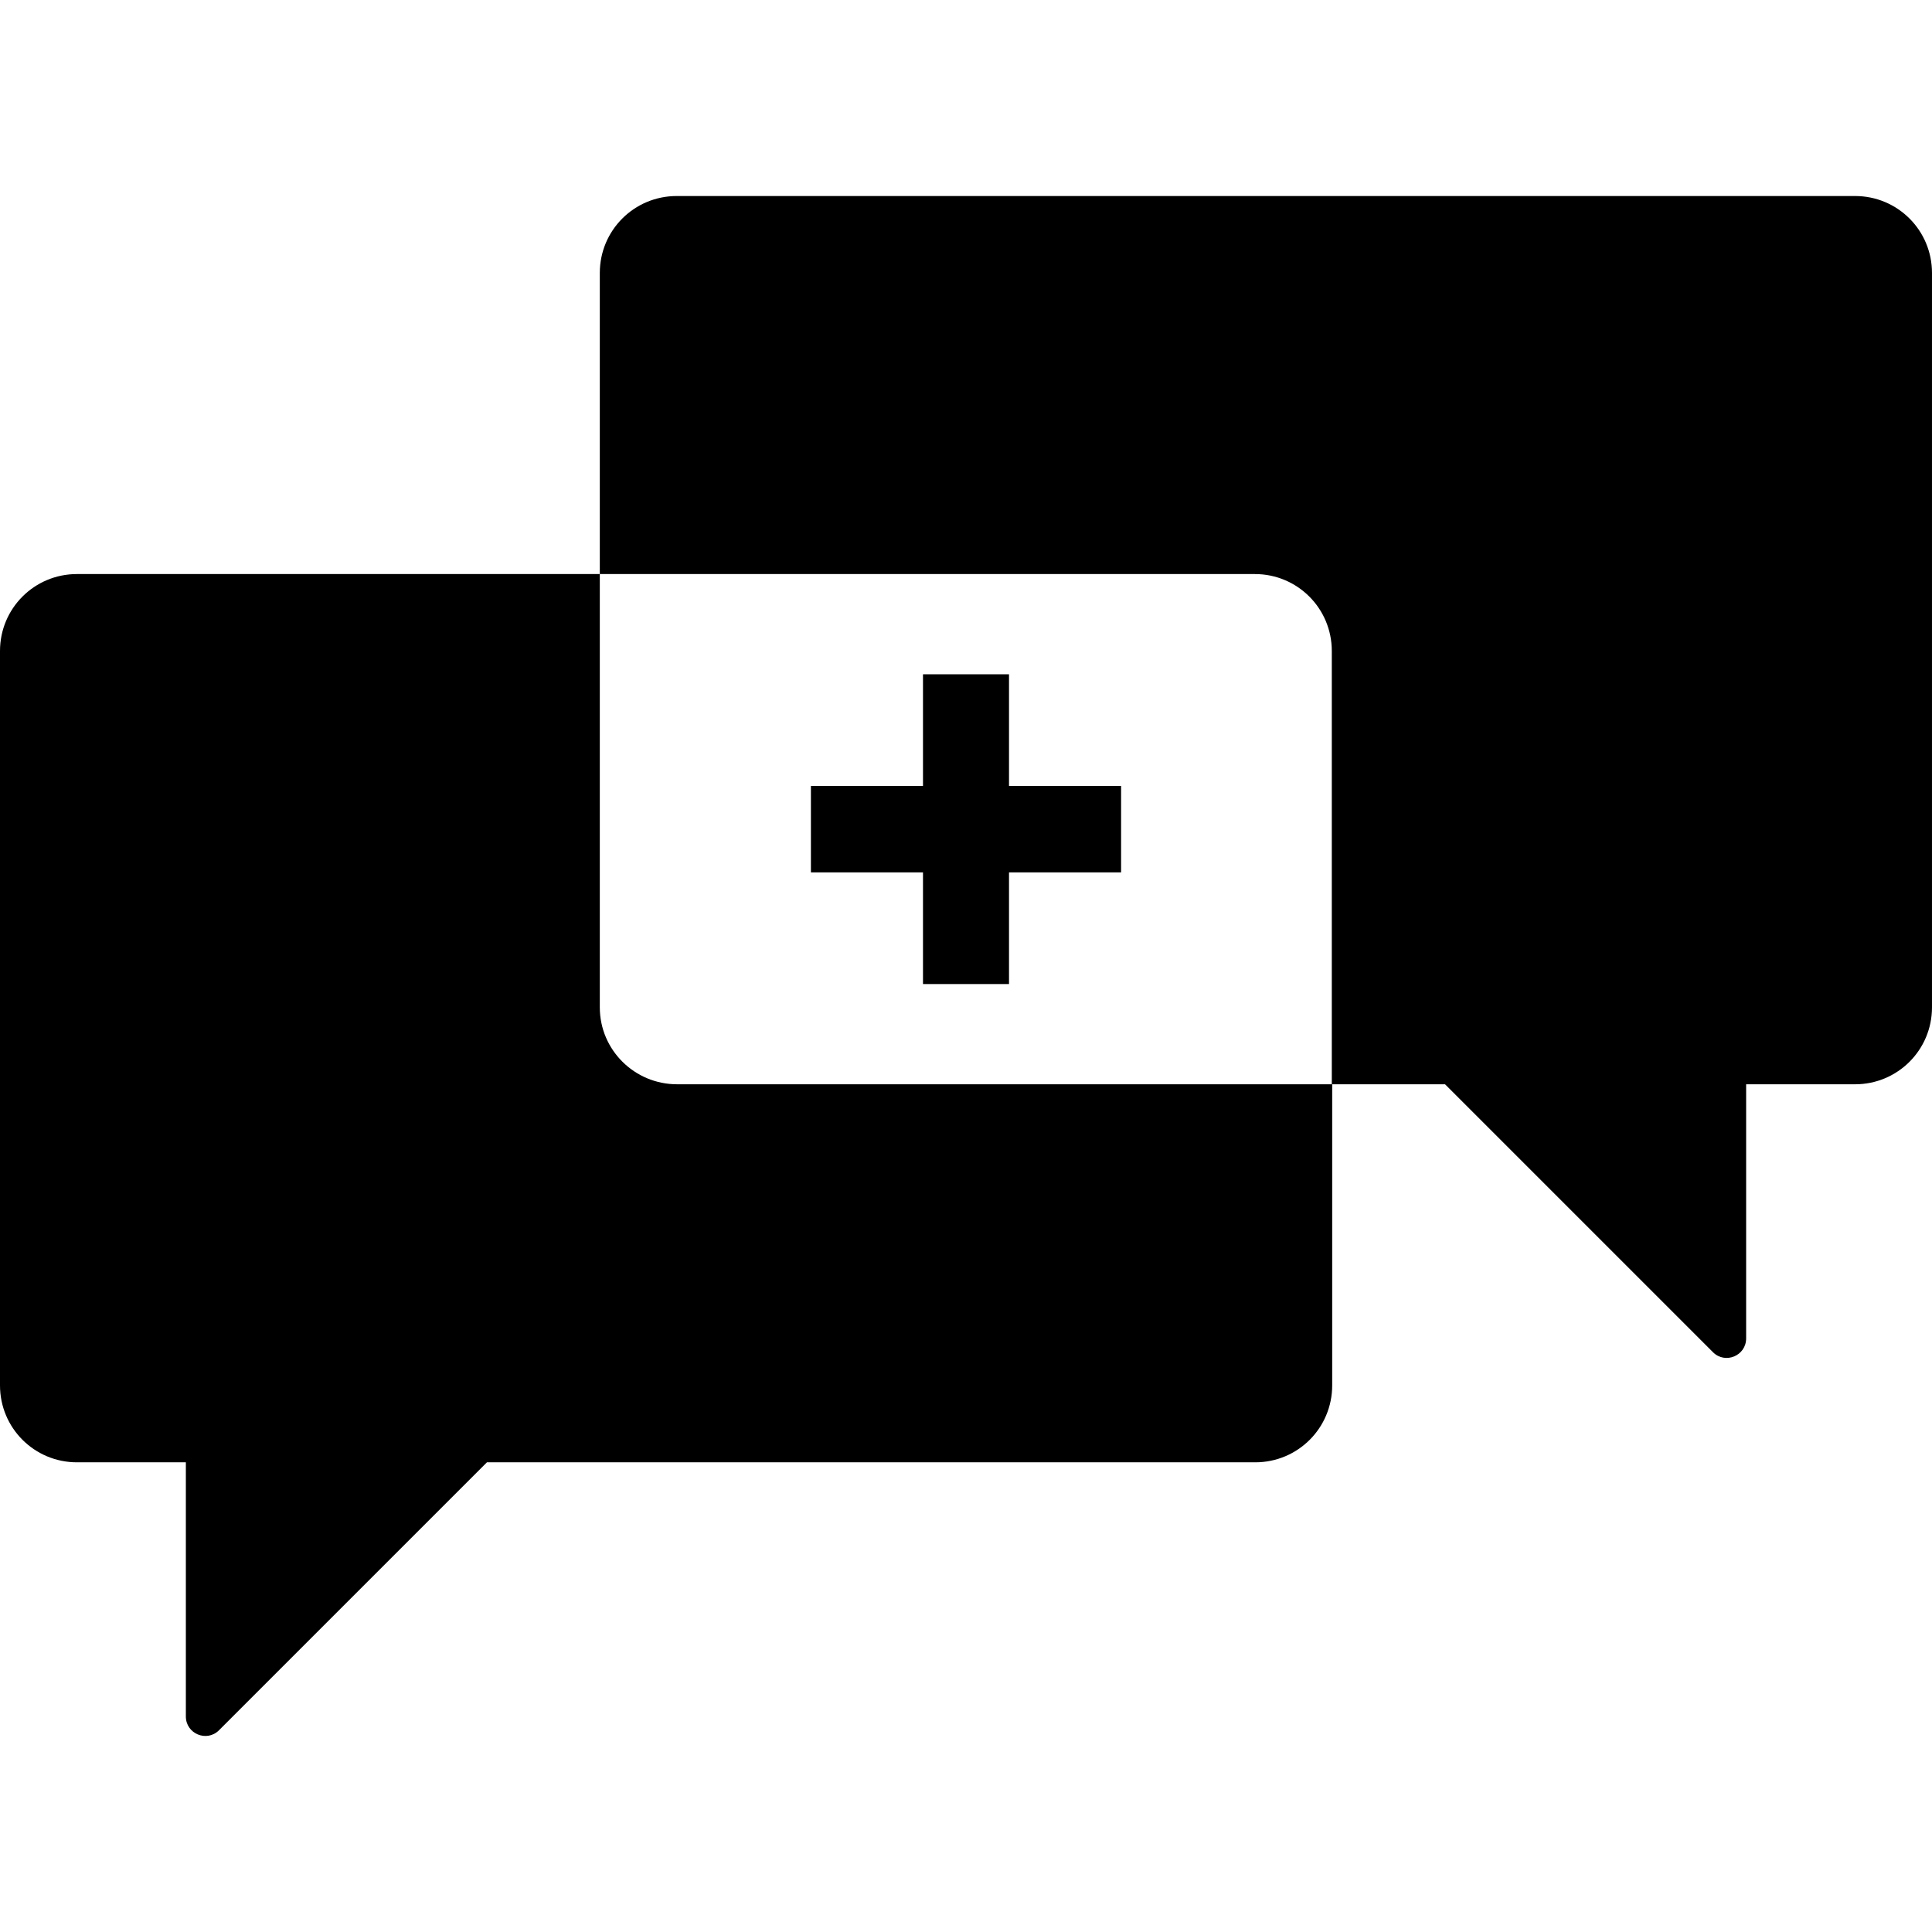
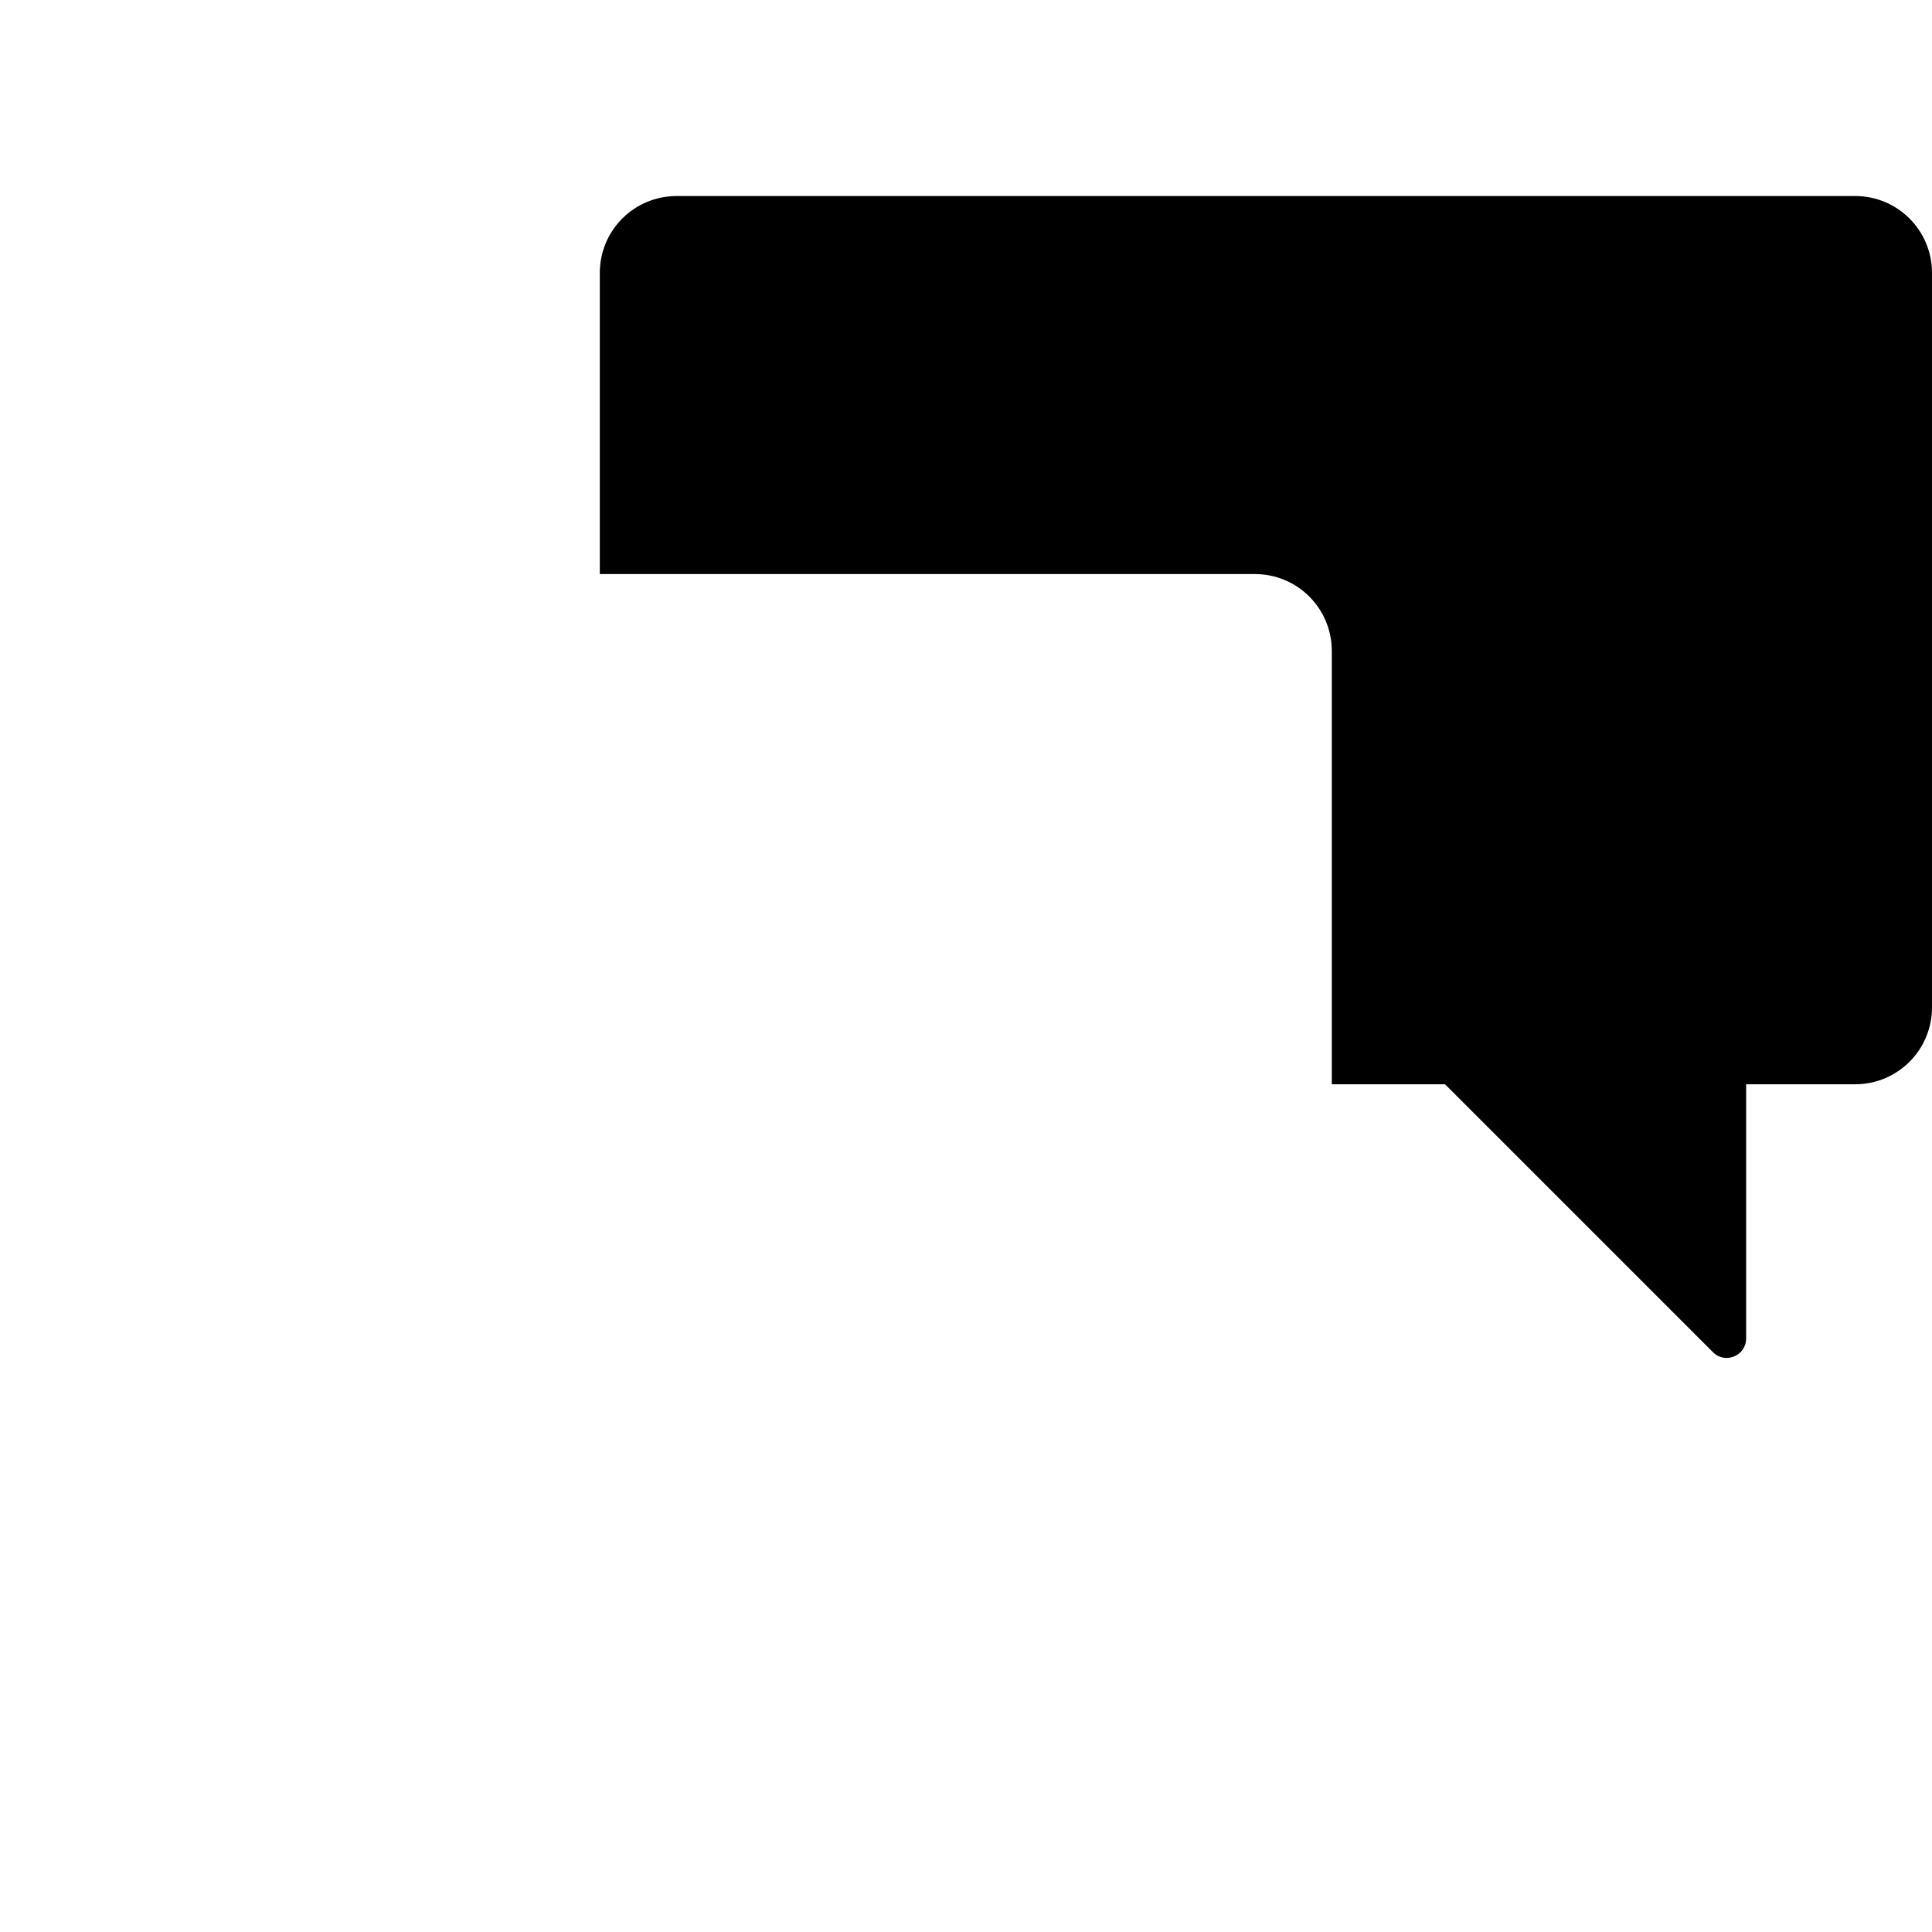
<svg xmlns="http://www.w3.org/2000/svg" fill="#000000" height="800px" width="800px" version="1.1" id="Capa_1" viewBox="0 0 489.6 489.6" xml:space="preserve">
  <g>
    <g>
-       <path d="M152,255.275v-109.8H19.5c-10.8,0-19.5,8.7-19.5,19.5v186.1c0,10.8,8.7,19.5,19.5,19.5h27.6v64.4c0,4.4,5.3,6.6,8.4,3.5    l67.9-67.9h194.7c10.8,0,19.5-8.7,19.5-19.5v-76.3h-166C160.8,274.775,152,266.075,152,255.275z" />
-       <polygon points="255.7,170.875 233.9,170.875 233.9,199.175 205.5,199.175 205.5,221.075 233.9,221.075 233.9,249.375     255.7,249.375 255.7,221.075 284.1,221.075 284.1,199.175 255.7,199.175   " />
      <path d="M470.1,49.675H171.5c-10.8,0-19.5,8.7-19.5,19.5v76.3h166c10.8,0,19.5,8.7,19.5,19.5v109.8h28.7l67.9,67.9    c3.1,3.1,8.4,0.9,8.4-3.5v-64.4h27.6c10.8,0,19.5-8.7,19.5-19.5v-186.1C489.6,58.375,480.9,49.675,470.1,49.675z" />
    </g>
  </g>
</svg>